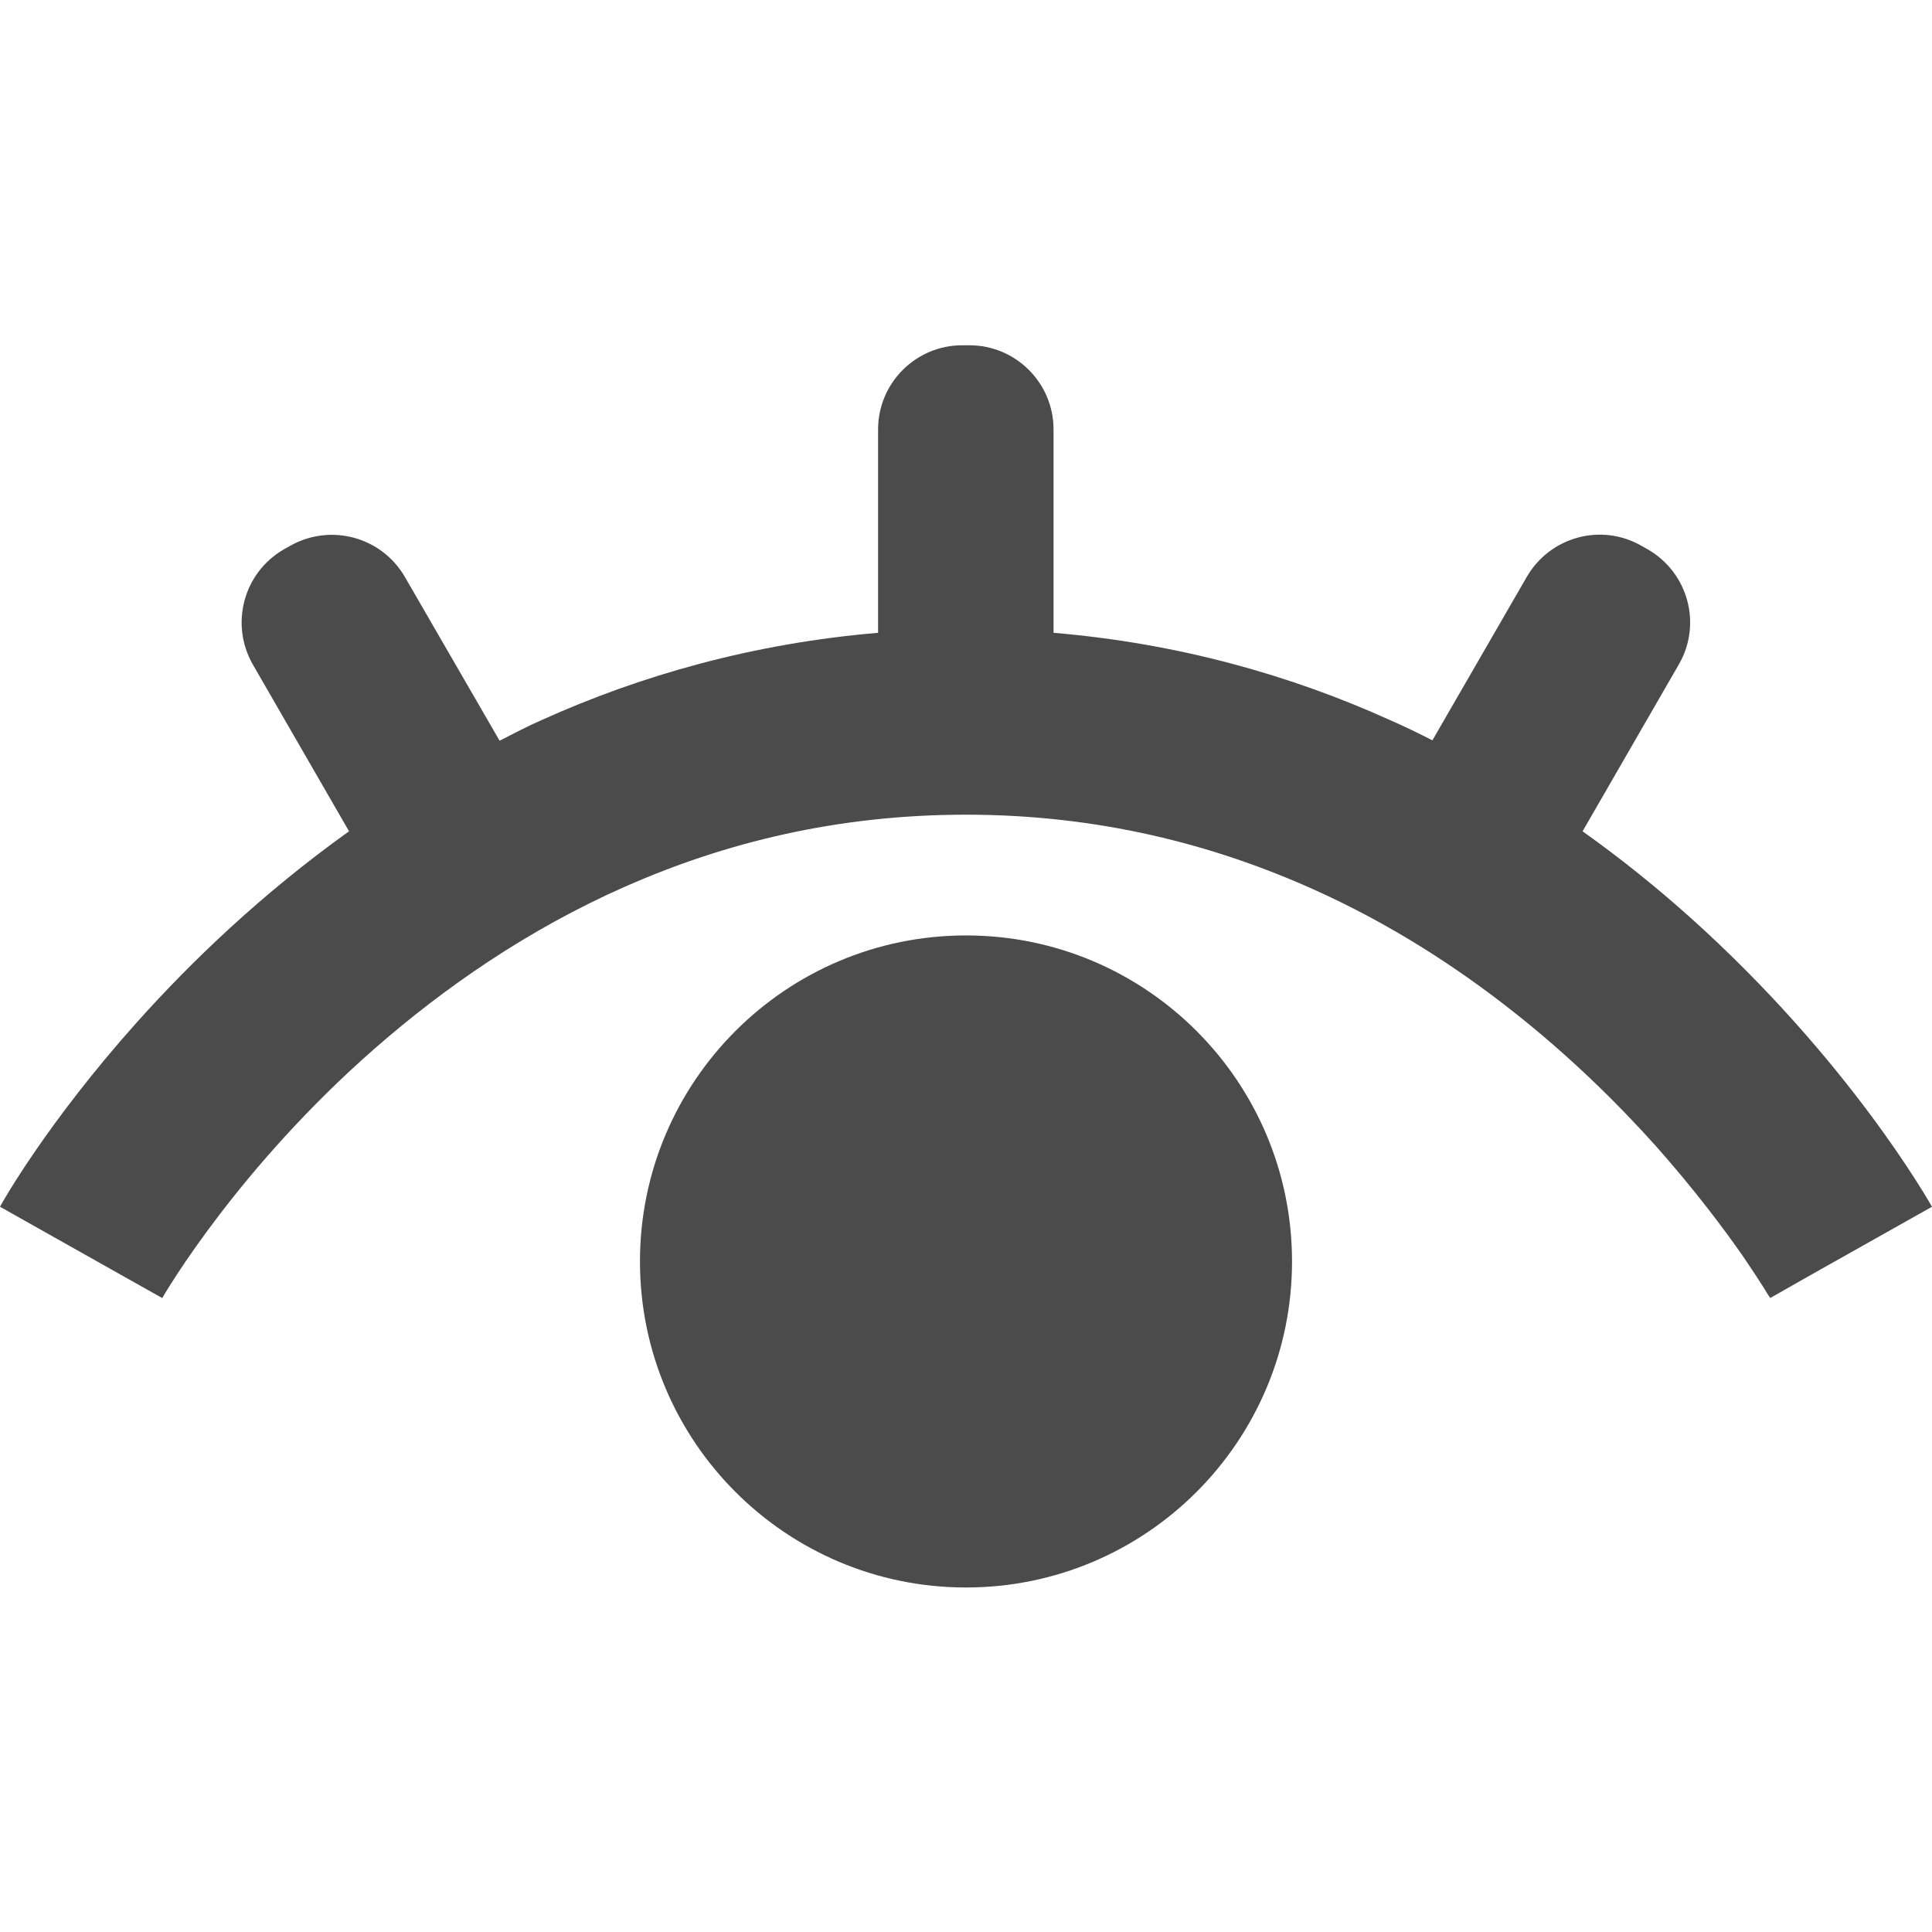
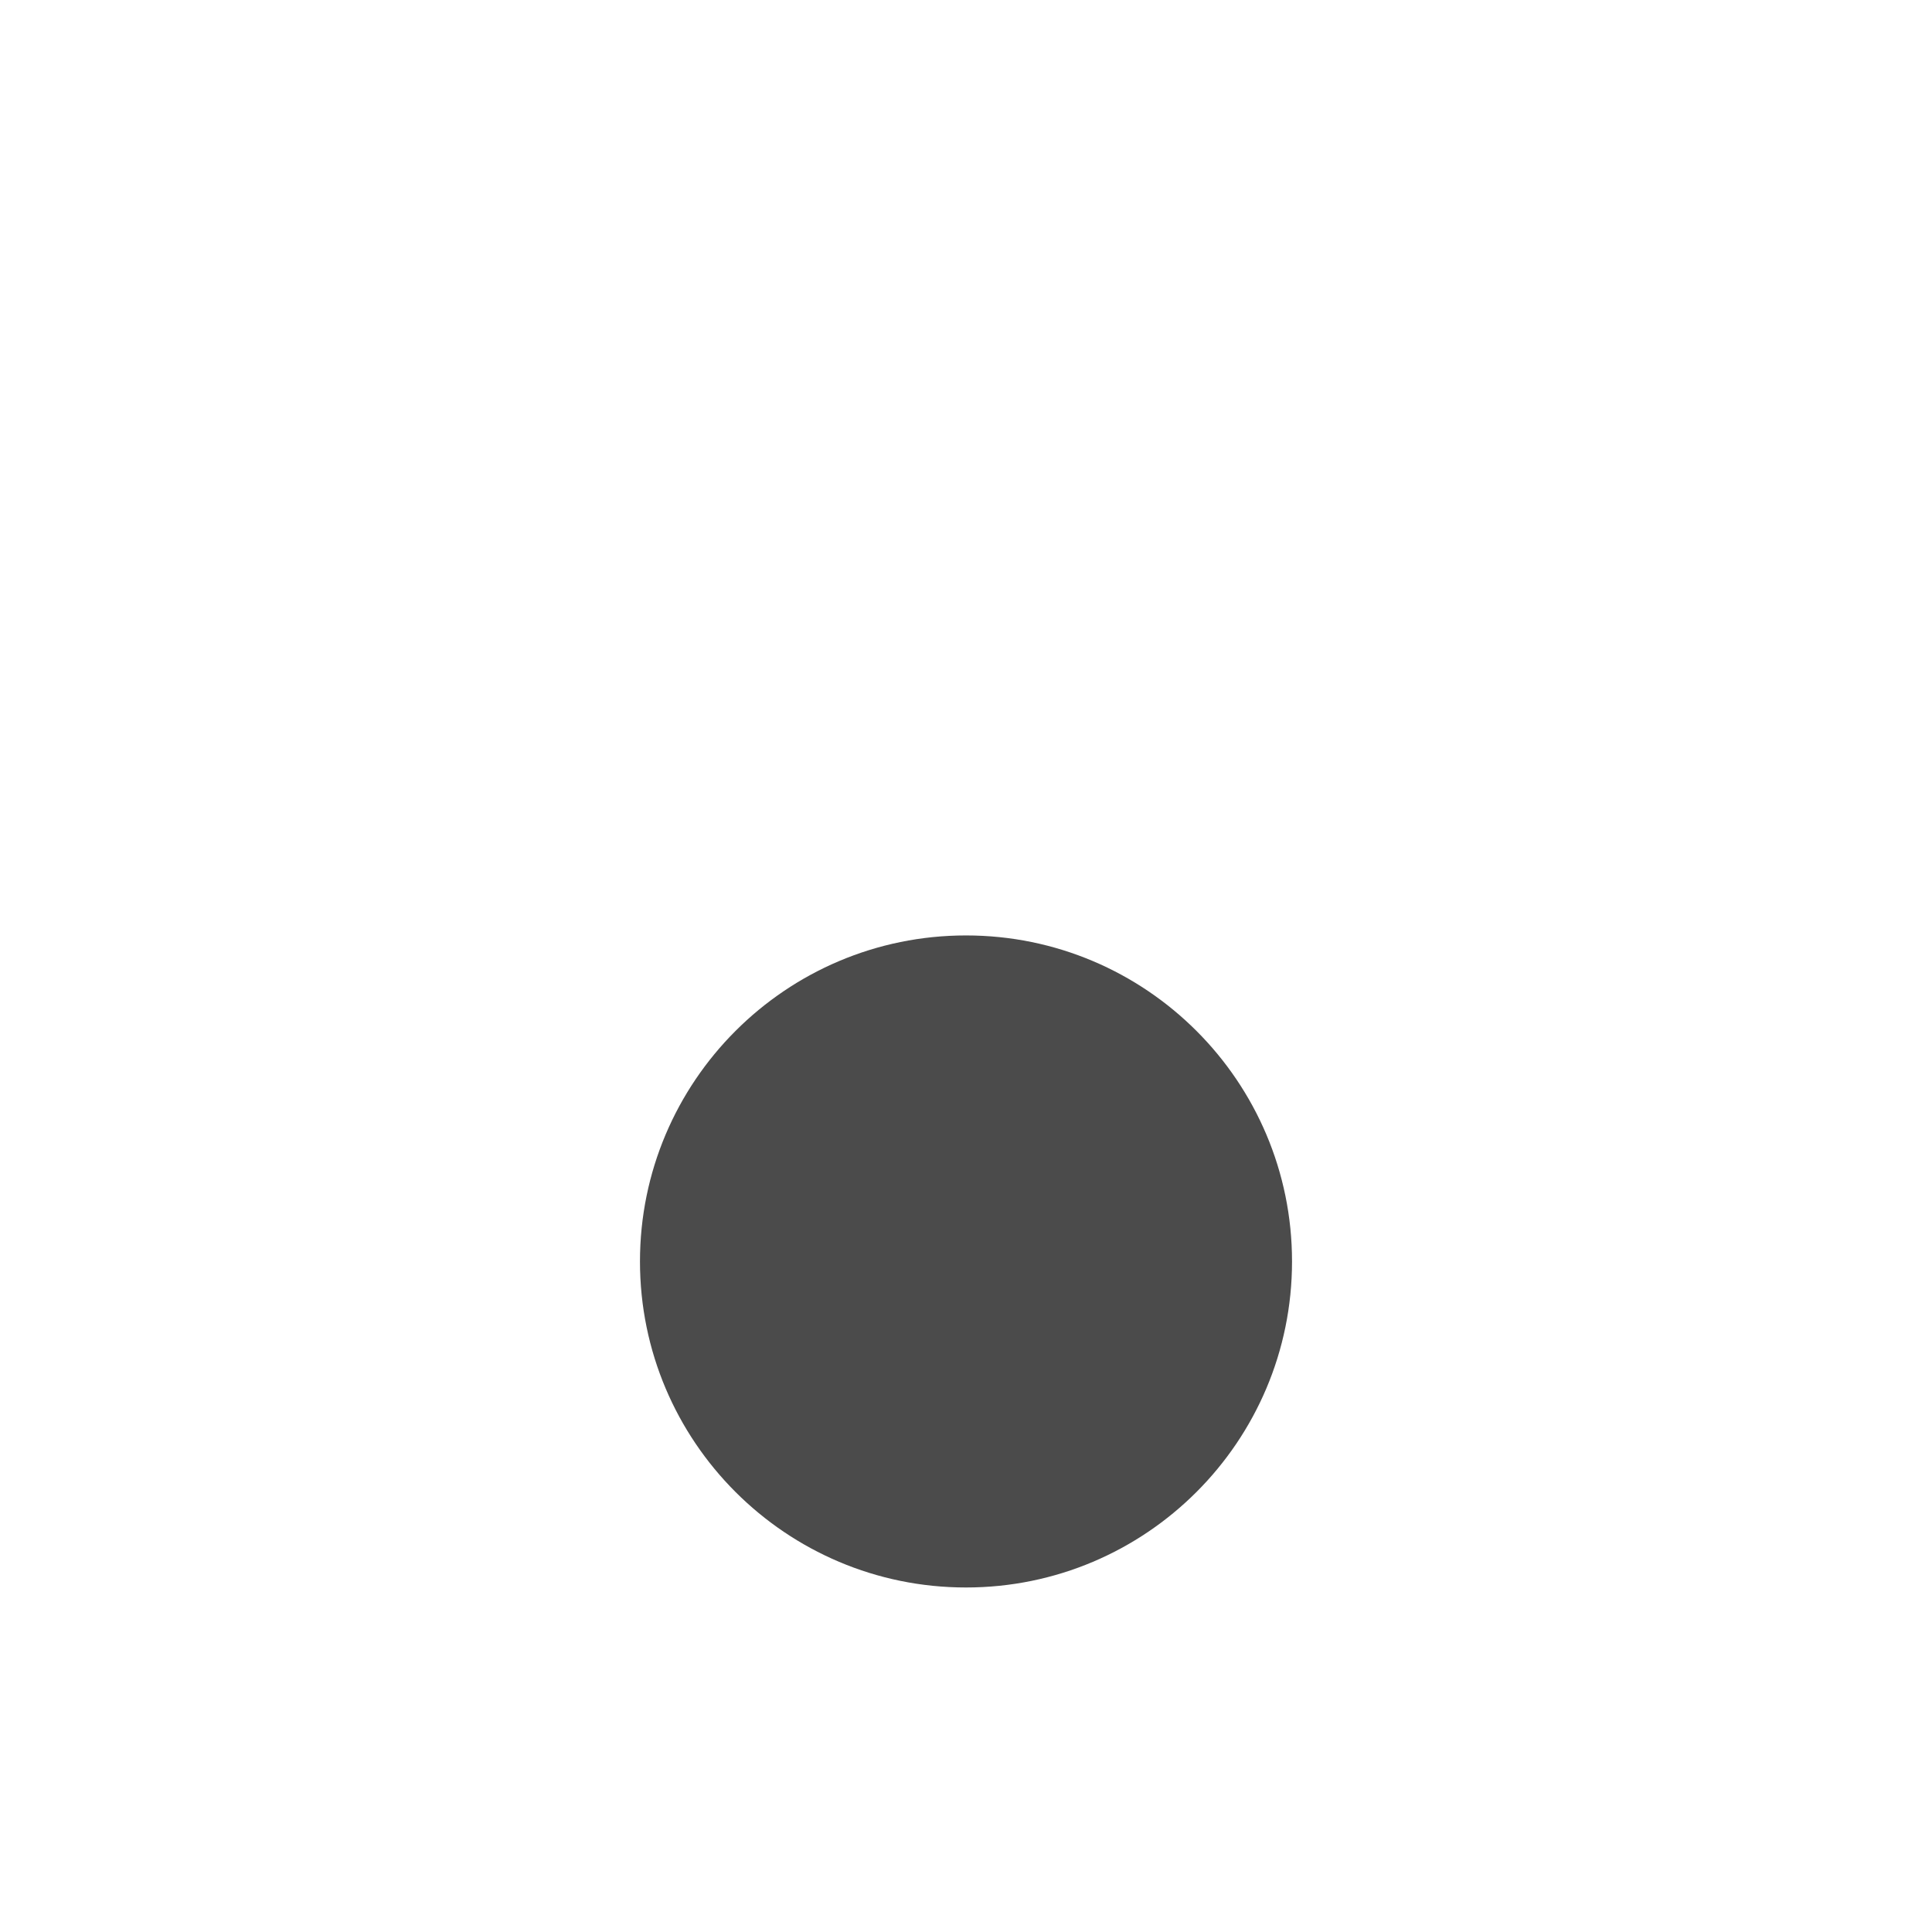
<svg xmlns="http://www.w3.org/2000/svg" version="1.1" id="_x32_" x="0px" y="0px" viewBox="0 0 512 512" style="enable-background:new 0 0 512 512;" xml:space="preserve">
  <style type="text/css">
	.st0{fill:#4B4B4B;}
</style>
  <g>
-     <path class="st0" d="M512,319.8c-0.9-1.5-21.8-38.7-64-76.6c-8.6-7.7-18.2-15.5-28.6-22.9l25.5-44.2c6.2-10.7,2.5-24.3-8.2-30.5   l-1.6-0.9c-10.7-6.2-24.3-2.5-30.5,8.2l-25,43.3c-3.7-1.9-7.4-3.7-11.3-5.4c-26.1-11.8-55.9-20.3-89.1-23.1v-53.9   c0-12.3-10-22.3-22.3-22.3h-1.9c-12.3,0-22.3,10-22.3,22.3v53.9c-33.1,2.8-63,11.3-89.1,23.1c-3.9,1.7-7.5,3.6-11.2,5.5l-25.1-43.4   c-6.2-10.7-19.8-14.3-30.5-8.2l-1.6,0.9c-10.7,6.2-14.3,19.8-8.2,30.5l25.5,44.2c-23.2,16.6-41.9,34.6-56.3,50.7   C12.6,297.4,0.6,318.6,0,319.8l29.3,16.5L43,344l0,0l0,0c0.9-1.6,20.3-34.7,56.5-66.3c18.1-15.8,40.2-31.3,66.3-42.8   c26.1-11.5,55.9-19,90.2-19c35.1,0,65.6,7.9,92.1,19.8c39.7,17.8,70.3,45.2,90.8,68.1c10.2,11.5,17.9,21.8,23,29.1   c2.5,3.7,4.4,6.6,5.6,8.5c0.6,1,1,1.7,1.3,2.1l0.3,0.4l0,0.1l9.7-5.5L469,344L512,319.8z" />
    <path class="st0" d="M256,247.9c-47.7,0-86.4,38.7-86.4,86.4c0,47.7,38.7,86.4,86.4,86.4c47.7,0,86.4-38.7,86.4-86.4   C342.4,286.6,303.7,247.9,256,247.9z" />
  </g>
</svg>